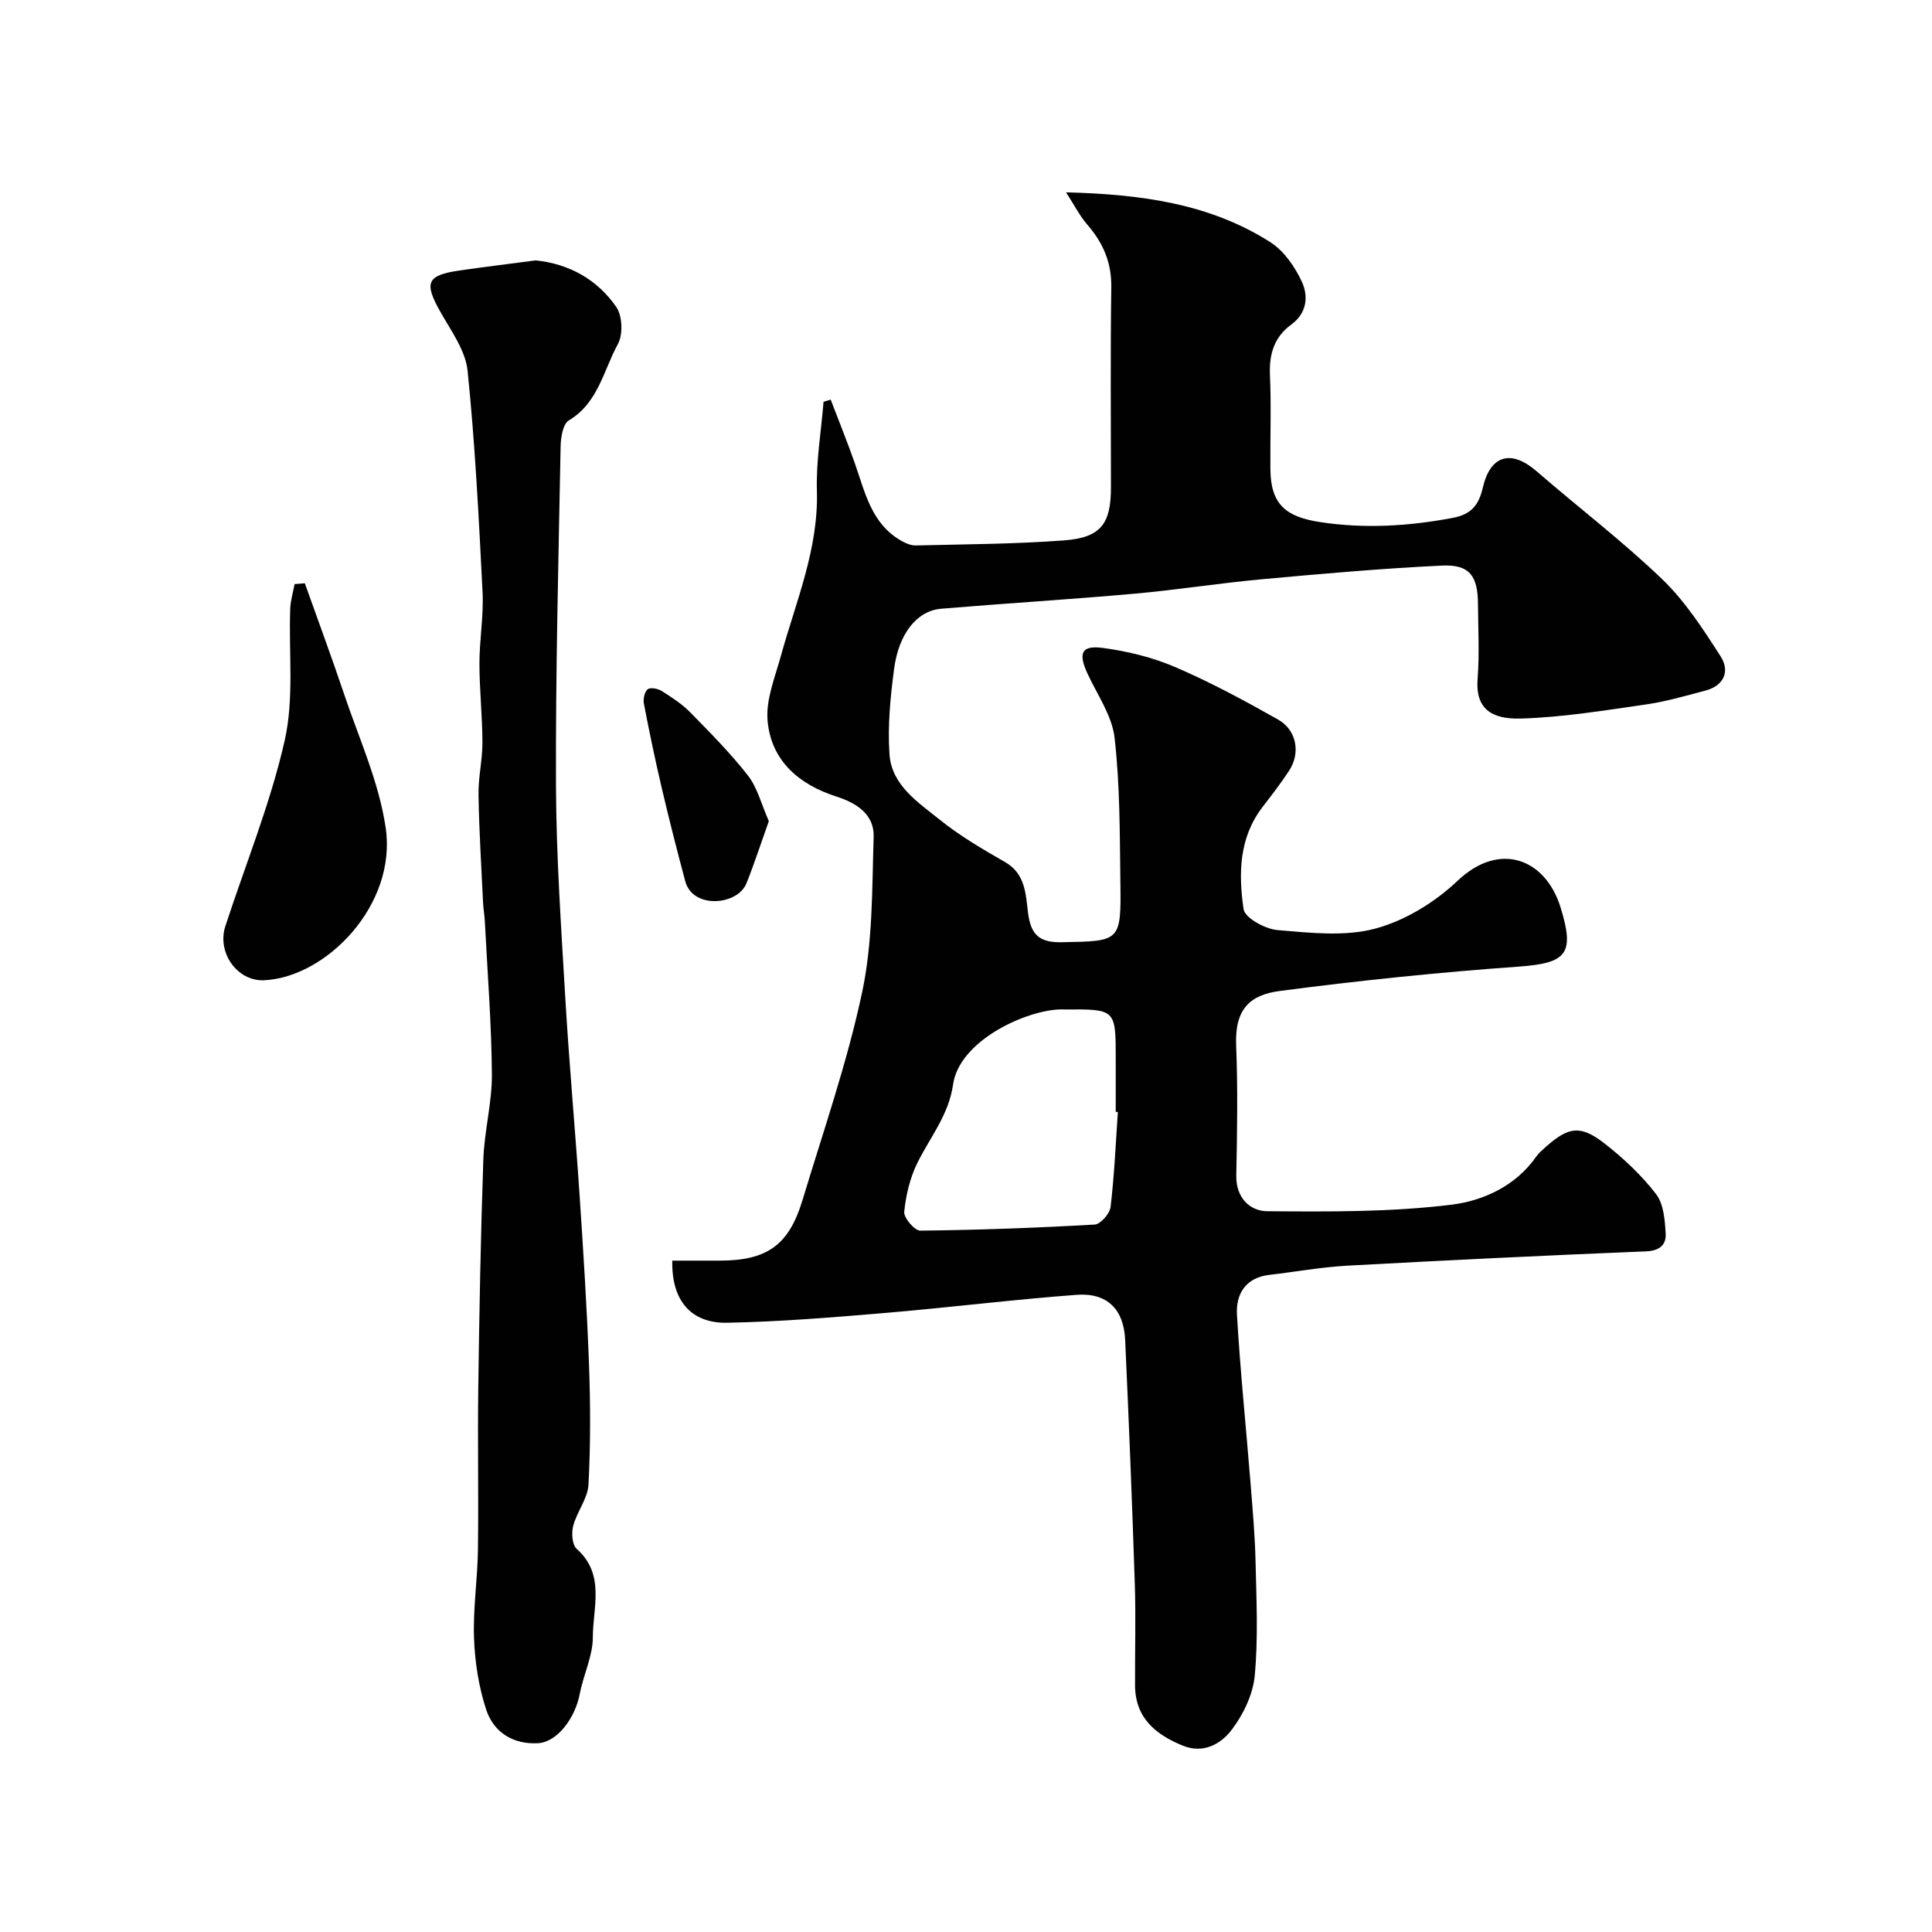
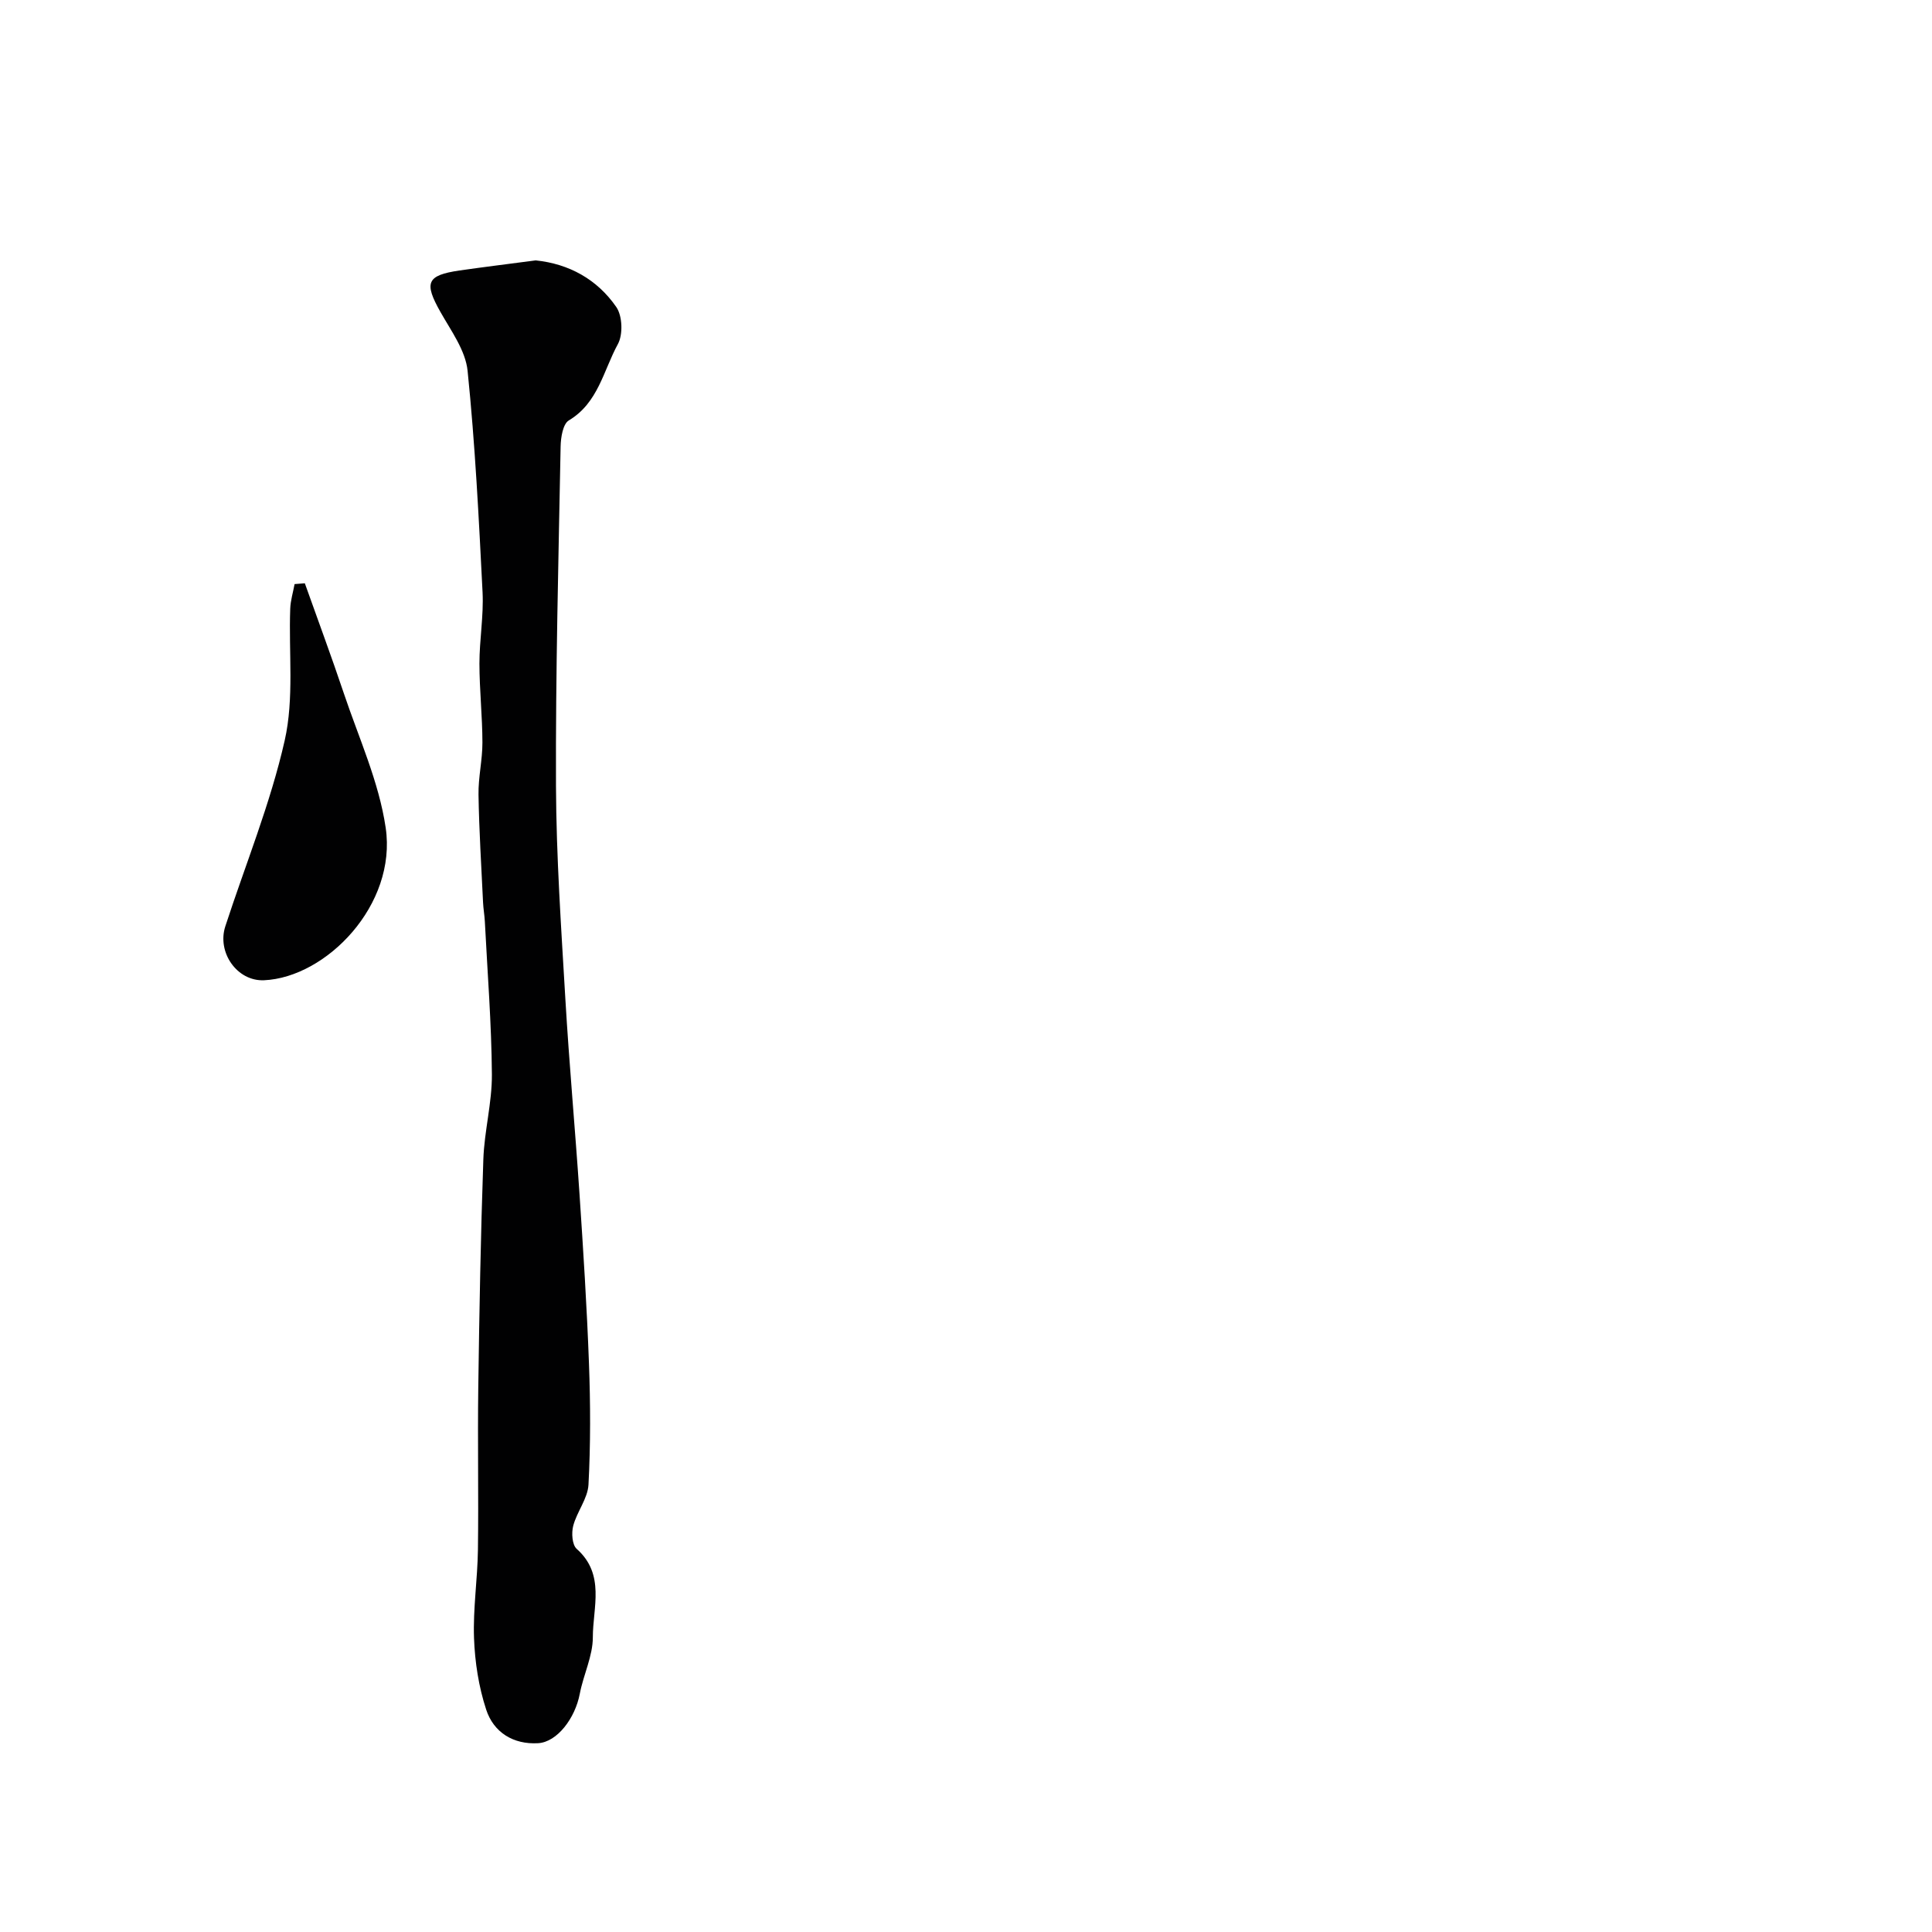
<svg xmlns="http://www.w3.org/2000/svg" enable-background="new 0 0 400 400" viewBox="0 0 400 400">
  <g fill="#010102">
-     <path d="m139.19 261h9.75c9.84 0 14.37-3.15 17.21-12.53 4.32-14.32 9.27-28.52 12.36-43.11 2.2-10.4 2.03-21.35 2.37-32.07.15-4.65-3.44-7-7.73-8.38-7.7-2.47-13.49-7.38-14.23-15.67-.39-4.36 1.53-9 2.75-13.43 3.11-11.27 7.81-22.11 7.46-34.21-.18-6.12.88-12.28 1.38-18.42.49-.15.98-.29 1.48-.44 1.67 4.39 3.44 8.75 5 13.19 2.1 5.96 3.38 12.38 9.45 15.94.94.55 2.09 1.08 3.12 1.06 10.26-.25 20.54-.28 30.76-1.05 7.61-.58 9.69-3.43 9.69-10.96 0-13.83-.13-27.67.07-41.49.07-5.11-1.71-9.16-4.95-12.9-1.55-1.78-2.64-3.96-4.42-6.71 15.61.4 29.78 2.34 42.31 10.33 2.81 1.79 5.09 5.09 6.52 8.19 1.37 2.98 1.08 6.47-2.21 8.87-3.5 2.55-4.59 6.09-4.4 10.42.29 6.49.03 13 .09 19.49.06 7.25 3.13 9.89 10.33 10.98 9.26 1.4 18.25.84 27.39-.87 4.09-.76 5.47-2.88 6.28-6.34 1.57-6.7 5.88-7.87 11.12-3.32 8.63 7.48 17.75 14.43 25.98 22.33 4.77 4.58 8.5 10.36 12.11 15.98 1.99 3.09.71 6.1-3.2 7.12-4.08 1.07-8.16 2.27-12.31 2.86-8.59 1.23-17.22 2.66-25.86 2.91-6.17.18-9.42-2.14-8.94-8.2.4-5.13.11-10.33.08-15.49-.03-5.86-1.75-8.25-7.46-7.98-12.48.59-24.95 1.7-37.4 2.84-8.81.81-17.57 2.21-26.39 2.99-13.28 1.18-26.6 1.99-39.89 3.1-4.95.41-8.76 5.06-9.74 12.41-.78 5.87-1.37 11.88-.96 17.76.45 6.37 5.9 9.89 10.39 13.5 4.17 3.35 8.86 6.11 13.52 8.77 4.28 2.44 4.29 6.75 4.78 10.55.58 4.55 2.37 6.15 6.99 6.06 12.16-.24 12.29-.06 12.12-12.52-.13-9.96-.07-19.97-1.2-29.83-.53-4.6-3.61-8.92-5.63-13.32-1.93-4.2-1.24-5.86 3.23-5.26 5.09.68 10.28 1.95 14.98 3.97 7.3 3.14 14.35 6.94 21.28 10.86 3.87 2.19 4.66 6.93 2.29 10.56-1.69 2.59-3.6 5.06-5.49 7.51-4.92 6.38-5.02 13.87-3.95 21.17.26 1.82 4.45 4.12 7 4.34 6.75.57 13.94 1.4 20.29-.31 6.15-1.65 12.33-5.45 17-9.88 8.78-8.33 18.24-4.52 21.34 5.5 2.97 9.64 1.3 11.54-8.71 12.26-16.51 1.18-33 2.88-49.41 5.04-6.12.8-9.35 3.67-9.05 11.22.36 8.98.21 18 .03 26.99-.09 4.62 2.84 7.36 6.39 7.39 12.75.1 25.61.2 38.23-1.36 6.44-.8 13.2-3.83 17.45-9.91.56-.81 1.36-1.47 2.1-2.13 4.63-4.09 7.1-4.49 12.05-.64 3.93 3.06 7.67 6.57 10.69 10.49 1.58 2.05 1.83 5.4 1.99 8.21.13 2.3-1.27 3.54-4.09 3.65-20.64.84-41.28 1.84-61.91 2.97-5.37.3-10.71 1.28-16.07 1.9-4.91.57-6.93 3.98-6.69 8.21.67 11.65 1.88 23.27 2.81 34.9.43 5.43.92 10.86 1.04 16.3.18 7.86.56 15.77-.17 23.57-.37 3.92-2.39 8.1-4.82 11.27-2.18 2.85-5.8 4.95-10.04 3.23-5.65-2.29-9.88-5.74-9.92-12.46-.04-7 .18-14-.05-21-.55-16.87-1.23-33.74-2-50.6-.29-6.32-3.75-9.76-10.05-9.29-13.25.99-26.46 2.64-39.7 3.76-10.84.91-21.71 1.81-32.58 2.02-7.61.17-11.62-4.66-11.43-12.86zm92.25-30.77c-.15-.01-.3-.02-.44-.03 0-3.66 0-7.31 0-10.97 0-10.3 0-10.3-10.54-10.23-.5 0-1-.03-1.5.01-7.38.51-20.39 6.71-21.64 15.54-.89 6.29-4.75 10.88-7.38 16.2-1.54 3.1-2.38 6.7-2.73 10.15-.12 1.24 2.16 3.9 3.32 3.89 12.05-.13 24.09-.57 36.12-1.26 1.2-.07 3.11-2.25 3.28-3.62.78-6.53 1.06-13.12 1.51-19.68z" />
-     <path d="m110.91 53.91c6.89.71 12.73 3.92 16.69 9.66 1.27 1.84 1.41 5.7.32 7.68-2.98 5.44-4.06 12.16-10.15 15.79-1.22.73-1.66 3.51-1.7 5.36-.44 23.43-1.05 46.86-.96 70.29.06 14.7 1.08 29.41 1.94 44.1.79 13.48 2.03 26.94 2.93 40.41.78 11.69 1.53 23.39 1.96 35.1.31 8.35.34 16.74-.1 25.07-.15 2.88-2.39 5.6-3.16 8.53-.39 1.48-.23 3.94.72 4.78 5.96 5.3 3.34 12.13 3.34 18.3 0 3.89-1.95 7.75-2.7 11.69-.96 5.08-4.69 10.01-8.63 10.24-5.14.3-9.21-2.24-10.75-6.95-1.55-4.72-2.34-9.84-2.52-14.82-.22-6.08.73-12.19.81-18.3.15-11.16-.08-22.33.07-33.49.22-15.77.5-31.54 1.05-47.3.2-5.88 1.81-11.74 1.77-17.61-.08-10.56-.92-21.12-1.46-31.68-.07-1.31-.31-2.62-.37-3.93-.35-7.43-.82-14.86-.94-22.3-.06-3.6.82-7.2.81-10.8-.01-5.44-.61-10.89-.62-16.33 0-4.92.89-9.87.65-14.77-.77-15.3-1.54-30.62-3.1-45.86-.43-4.21-3.41-8.26-5.61-12.16-3.44-6.09-2.89-7.61 3.94-8.61 5.18-.74 10.38-1.38 15.77-2.09z" />
+     <path d="m110.91 53.91c6.89.71 12.73 3.92 16.69 9.66 1.27 1.84 1.41 5.7.32 7.68-2.98 5.44-4.06 12.16-10.15 15.79-1.22.73-1.66 3.51-1.7 5.36-.44 23.43-1.05 46.86-.96 70.29.06 14.7 1.08 29.41 1.94 44.1.79 13.48 2.03 26.94 2.93 40.41.78 11.69 1.53 23.39 1.96 35.1.31 8.35.34 16.74-.1 25.07-.15 2.88-2.39 5.6-3.16 8.53-.39 1.48-.23 3.94.72 4.78 5.96 5.3 3.34 12.13 3.34 18.3 0 3.89-1.95 7.75-2.7 11.69-.96 5.08-4.69 10.01-8.63 10.24-5.14.3-9.21-2.24-10.75-6.95-1.55-4.72-2.34-9.84-2.52-14.82-.22-6.08.73-12.19.81-18.3.15-11.16-.08-22.33.07-33.49.22-15.77.5-31.54 1.05-47.3.2-5.88 1.81-11.74 1.77-17.61-.08-10.56-.92-21.12-1.46-31.68-.07-1.31-.31-2.62-.37-3.93-.35-7.43-.82-14.86-.94-22.3-.06-3.6.82-7.2.81-10.8-.01-5.44-.61-10.89-.62-16.33 0-4.92.89-9.87.65-14.77-.77-15.3-1.54-30.62-3.1-45.86-.43-4.21-3.41-8.26-5.61-12.16-3.44-6.09-2.89-7.61 3.94-8.61 5.18-.74 10.38-1.38 15.77-2.09" />
    <path d="m63.11 120.76c2.7 7.59 5.51 15.14 8.07 22.77 3.1 9.23 7.27 18.33 8.67 27.83 2.37 15.99-12.31 31.01-25.18 31.59-5.59.25-9.78-5.77-8.02-11.17 4.17-12.81 9.33-25.38 12.29-38.46 1.98-8.74.81-18.18 1.15-27.3.06-1.7.59-3.39.9-5.09.72-.06 1.42-.11 2.12-.17z" />
-     <path d="m159.18 170.01c-1.61 4.5-2.98 8.73-4.63 12.86-1.83 4.59-11.11 5.4-12.67-.4-1.71-6.38-3.34-12.79-4.85-19.22-1.37-5.83-2.59-11.69-3.72-17.57-.18-.95.13-2.46.79-2.98.56-.44 2.13-.13 2.93.38 2.06 1.3 4.16 2.67 5.86 4.39 4.15 4.23 8.36 8.47 11.99 13.13 1.94 2.51 2.75 5.9 4.3 9.41z" />
  </g>
</svg>